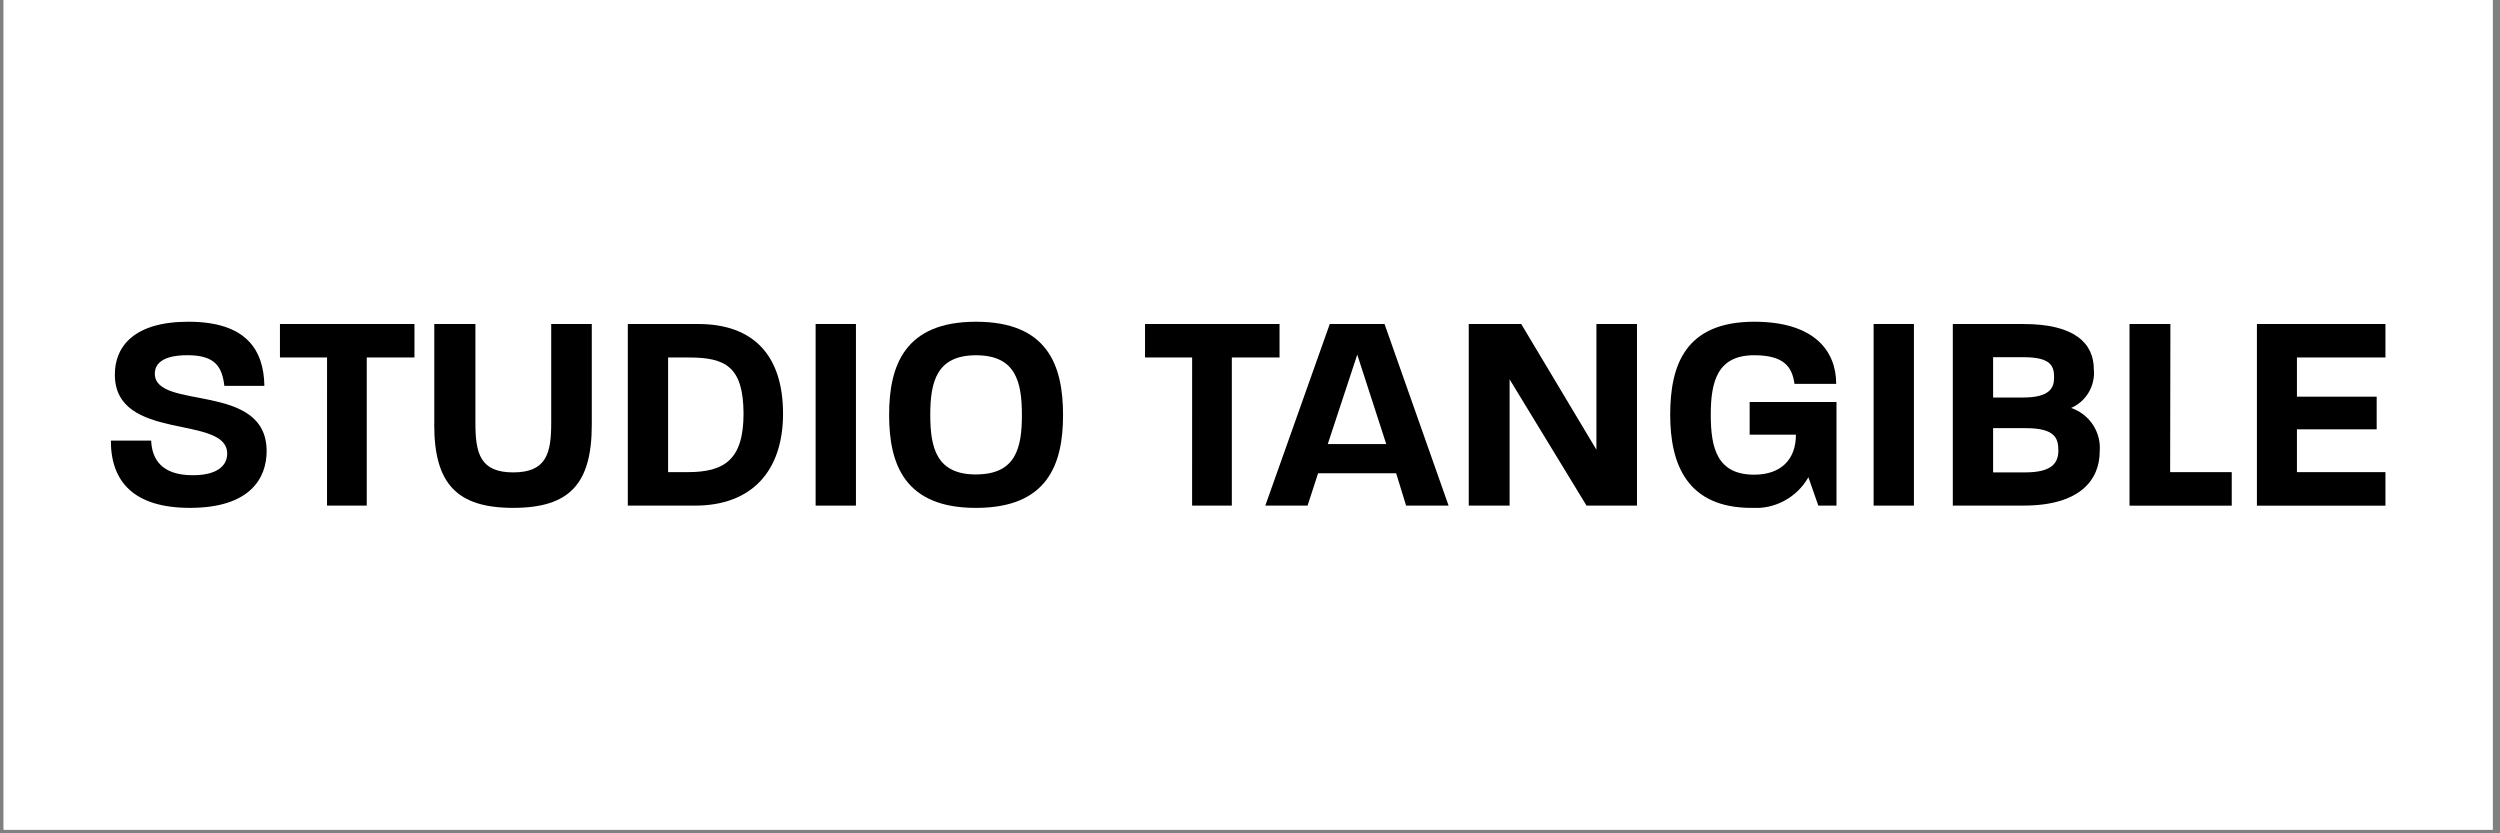
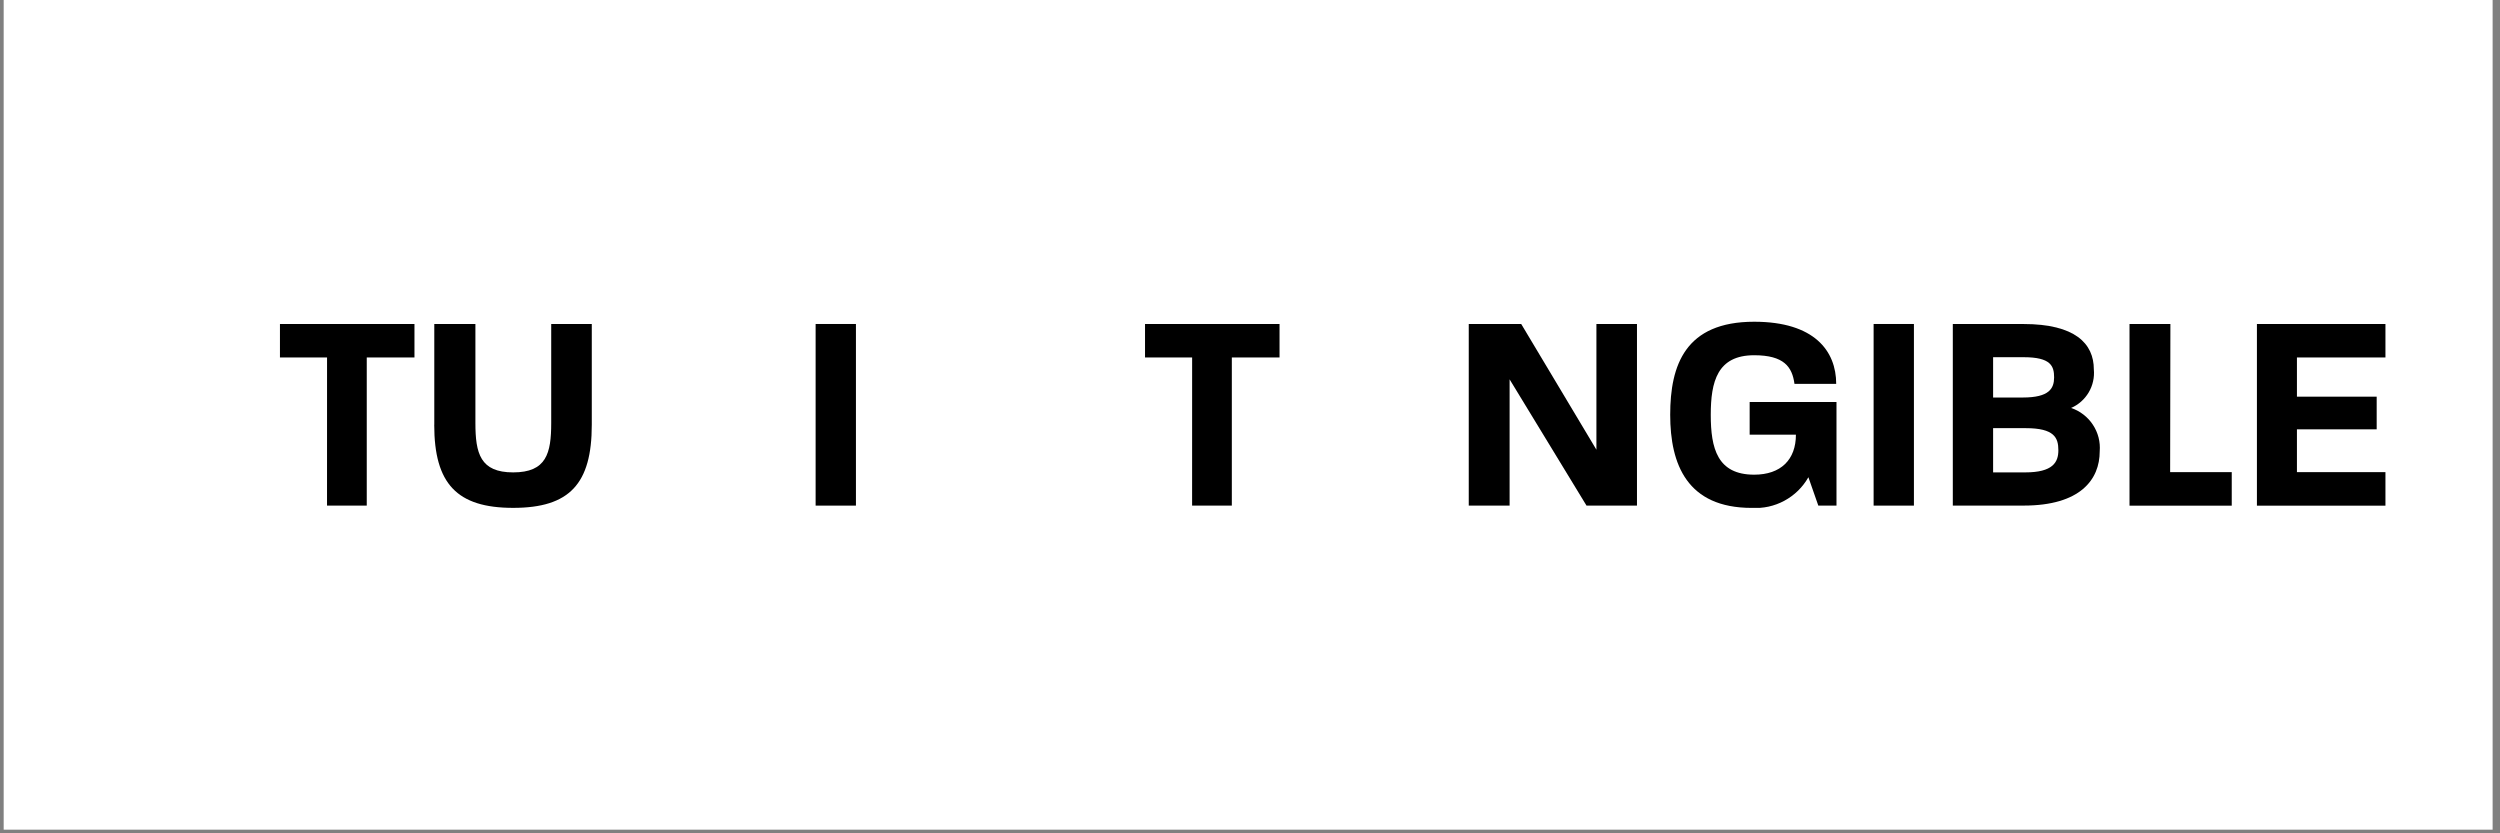
<svg xmlns="http://www.w3.org/2000/svg" version="1.0" preserveAspectRatio="xMidYMid meet" height="150" viewBox="0 0 337.5 112.5" zoomAndPan="magnify" width="450">
  <rect x="0" y="0" width="337.5" height="112.5" fill="#808080" stroke="none" />
  <defs>
    <clipPath id="5049ae906a">
      <path clip-rule="nonzero" d="M 0.496 0 L 336.504 0 L 336.504 112.004 L 0.496 112.004 Z M 0.496 0" />
    </clipPath>
    <clipPath id="2f60ece9d6">
      <path clip-rule="nonzero" d="M 14.965 43.434 L 36 43.434 L 36 68.562 L 14.965 68.562 Z M 14.965 43.434" />
    </clipPath>
    <clipPath id="391e6855de">
      <path clip-rule="nonzero" d="M 37 43.434 L 56 43.434 L 56 68.562 L 37 68.562 Z M 37 43.434" />
    </clipPath>
    <clipPath id="76ce7729da">
      <path clip-rule="nonzero" d="M 58 43.434 L 80 43.434 L 80 68.562 L 58 68.562 Z M 58 43.434" />
    </clipPath>
    <clipPath id="64750e78e0">
      <path clip-rule="nonzero" d="M 84 43.434 L 106 43.434 L 106 68.562 L 84 68.562 Z M 84 43.434" />
    </clipPath>
    <clipPath id="4725d347ea">
      <path clip-rule="nonzero" d="M 110 43.434 L 116 43.434 L 116 68.562 L 110 68.562 Z M 110 43.434" />
    </clipPath>
    <clipPath id="d85cd4c50a">
      <path clip-rule="nonzero" d="M 120 43.434 L 144 43.434 L 144 68.562 L 120 68.562 Z M 120 43.434" />
    </clipPath>
    <clipPath id="e0164a6d49">
      <path clip-rule="nonzero" d="M 154 43.434 L 173 43.434 L 173 68.562 L 154 68.562 Z M 154 43.434" />
    </clipPath>
    <clipPath id="524ece2f26">
-       <path clip-rule="nonzero" d="M 170 43.434 L 196 43.434 L 196 68.562 L 170 68.562 Z M 170 43.434" />
-     </clipPath>
+       </clipPath>
    <clipPath id="15b6311a50">
      <path clip-rule="nonzero" d="M 198 43.434 L 221 43.434 L 221 68.562 L 198 68.562 Z M 198 43.434" />
    </clipPath>
    <clipPath id="044efad7cf">
      <path clip-rule="nonzero" d="M 225 43.434 L 248 43.434 L 248 68.562 L 225 68.562 Z M 225 43.434" />
    </clipPath>
    <clipPath id="89d63ad017">
      <path clip-rule="nonzero" d="M 252 43.434 L 259 43.434 L 259 68.562 L 252 68.562 Z M 252 43.434" />
    </clipPath>
    <clipPath id="cf368850e6">
      <path clip-rule="nonzero" d="M 263 43.434 L 284 43.434 L 284 68.562 L 263 68.562 Z M 263 43.434" />
    </clipPath>
    <clipPath id="bbb3fe25b6">
      <path clip-rule="nonzero" d="M 287 43.434 L 302 43.434 L 302 68.562 L 287 68.562 Z M 287 43.434" />
    </clipPath>
    <clipPath id="e3fc7a4f74">
      <path clip-rule="nonzero" d="M 304 43.434 L 322.035 43.434 L 322.035 68.562 L 304 68.562 Z M 304 43.434" />
    </clipPath>
  </defs>
  <g clip-path="url(#5049ae906a)">
    <path fill-rule="nonzero" fill-opacity="1" d="M 0.496 0 L 336.504 0 L 336.504 112.004 L 0.496 112.004 Z M 0.496 0" fill="#ffffff" />
-     <path fill-rule="nonzero" fill-opacity="1" d="M 0.496 0 L 336.504 0 L 336.504 112.004 L 0.496 112.004 Z M 0.496 0" fill="#ffffff" />
  </g>
  <g clip-path="url(#2f60ece9d6)">
-     <path fill-rule="nonzero" fill-opacity="1" d="M 14.965 59.484 L 20.406 59.484 C 20.523 62.051 21.863 64.156 26.039 64.156 C 29.332 64.156 30.672 62.855 30.672 61.246 C 30.672 55.883 15.504 59.75 15.504 50.559 C 15.504 46.766 18.109 43.434 25.426 43.434 C 33.199 43.434 35.613 47.188 35.691 52.09 L 30.289 52.09 C 29.98 49.602 29.141 47.953 25.309 47.953 C 21.746 47.953 20.902 49.258 20.902 50.445 C 20.902 55.461 35.996 51.477 35.996 60.902 C 35.996 64.465 33.852 68.562 25.652 68.562 C 18.031 68.562 14.965 65 14.965 59.484" fill="#000000" />
-   </g>
+     </g>
  <g clip-path="url(#391e6855de)">
    <path fill-rule="nonzero" fill-opacity="1" d="M 44.152 48.262 L 37.793 48.262 L 37.793 43.742 L 55.953 43.742 L 55.953 48.262 L 49.512 48.262 L 49.512 68.258 L 44.148 68.258 Z M 44.152 48.262" fill="#000000" />
  </g>
  <g clip-path="url(#76ce7729da)">
    <path fill-rule="nonzero" fill-opacity="1" d="M 58.629 57.34 L 58.629 43.738 L 64.18 43.738 L 64.18 57.109 C 64.18 61.207 64.832 63.773 69.277 63.773 C 73.762 63.773 74.414 61.207 74.414 57.109 L 74.414 43.738 L 79.891 43.738 L 79.891 57.34 C 79.891 65.301 76.902 68.562 69.277 68.562 C 61.691 68.562 58.621 65.309 58.621 57.34" fill="#000000" />
  </g>
  <g clip-path="url(#64750e78e0)">
-     <path fill-rule="nonzero" fill-opacity="1" d="M 84.754 43.742 L 94.258 43.742 C 101.727 43.742 105.711 47.992 105.711 55.844 C 105.711 63.621 101.457 68.258 93.836 68.258 L 84.754 68.258 Z M 92.836 63.738 C 97.816 63.738 100.379 62.051 100.379 55.809 C 100.34 49.527 97.969 48.262 93.023 48.262 L 90.195 48.262 L 90.195 63.738 Z M 92.836 63.738" fill="#000000" />
-   </g>
+     </g>
  <g clip-path="url(#4725d347ea)">
    <path fill-rule="nonzero" fill-opacity="1" d="M 110.109 43.738 L 115.551 43.738 L 115.551 68.258 L 110.109 68.258 Z M 110.109 43.738" fill="#000000" />
  </g>
  <g clip-path="url(#d85cd4c50a)">
-     <path fill-rule="nonzero" fill-opacity="1" d="M 120.031 55.996 C 120.031 49.293 122.176 43.434 131.754 43.434 C 141.406 43.434 143.512 49.293 143.512 56.035 C 143.512 62.703 141.406 68.566 131.754 68.566 C 122.137 68.566 120.031 62.703 120.031 56 M 131.754 64.047 C 137.113 64.047 137.957 60.52 137.957 56.039 C 137.957 51.52 137.113 47.961 131.754 47.961 C 126.465 47.961 125.586 51.523 125.586 56.004 C 125.586 60.523 126.465 64.051 131.754 64.051" fill="#000000" />
-   </g>
+     </g>
  <g clip-path="url(#e0164a6d49)">
    <path fill-rule="nonzero" fill-opacity="1" d="M 160.938 48.262 L 154.578 48.262 L 154.578 43.742 L 172.738 43.742 L 172.738 48.262 L 166.297 48.262 L 166.297 68.258 L 160.934 68.258 Z M 160.938 48.262" fill="#000000" />
  </g>
  <g clip-path="url(#524ece2f26)">
    <path fill-rule="nonzero" fill-opacity="1" d="M 179.52 43.738 L 186.91 43.738 L 195.559 68.258 L 189.824 68.258 L 188.48 63.891 L 177.941 63.891 L 176.523 68.258 L 170.816 68.258 Z M 187.141 59.945 L 183.23 47.875 L 179.25 59.945 Z M 187.141 59.945" fill="#000000" />
  </g>
  <g clip-path="url(#15b6311a50)">
    <path fill-rule="nonzero" fill-opacity="1" d="M 198.281 43.738 L 205.363 43.738 L 215.516 60.711 L 215.516 43.738 L 220.992 43.738 L 220.992 68.258 L 214.18 68.258 L 203.797 51.211 L 203.797 68.258 L 198.281 68.258 Z M 198.281 43.738" fill="#000000" />
  </g>
  <g clip-path="url(#044efad7cf)">
    <path fill-rule="nonzero" fill-opacity="1" d="M 225.477 55.996 C 225.477 49.293 227.508 43.434 236.816 43.434 C 244.938 43.434 247.887 47.379 247.887 51.824 L 242.254 51.824 C 241.949 49.527 240.836 47.957 236.816 47.957 C 231.836 47.957 230.953 51.523 230.953 56.004 C 230.953 60.523 231.836 64.082 236.816 64.082 C 240.418 64.082 242.449 62.051 242.449 58.68 L 236.203 58.68 L 236.203 54.273 L 247.926 54.273 L 247.926 68.258 L 245.473 68.258 L 244.133 64.426 C 243.75 65.098 243.285 65.703 242.738 66.242 C 242.188 66.777 241.574 67.23 240.895 67.598 C 240.219 67.965 239.504 68.227 238.75 68.395 C 238 68.559 237.238 68.613 236.473 68.566 C 227.773 68.566 225.477 62.703 225.477 56" fill="#000000" />
  </g>
  <g clip-path="url(#89d63ad017)">
    <path fill-rule="nonzero" fill-opacity="1" d="M 252.938 43.738 L 258.379 43.738 L 258.379 68.258 L 252.938 68.258 Z M 252.938 43.738" fill="#000000" />
  </g>
  <g clip-path="url(#cf368850e6)">
    <path fill-rule="nonzero" fill-opacity="1" d="M 263.629 43.742 L 273.168 43.742 C 280.141 43.742 282.668 46.383 282.668 49.871 C 282.719 50.41 282.684 50.945 282.566 51.473 C 282.449 52.004 282.25 52.504 281.977 52.969 C 281.699 53.438 281.359 53.852 280.953 54.211 C 280.547 54.57 280.094 54.859 279.598 55.074 C 280.199 55.277 280.754 55.57 281.258 55.961 C 281.762 56.348 282.191 56.809 282.539 57.34 C 282.891 57.871 283.145 58.445 283.305 59.062 C 283.461 59.676 283.512 60.301 283.461 60.938 C 283.461 64.727 280.855 68.254 273.195 68.254 L 263.629 68.254 Z M 273.09 53.664 C 276.652 53.664 277.305 52.438 277.305 50.941 C 277.305 49.41 276.848 48.223 273.207 48.223 L 269.07 48.223 L 269.07 53.664 Z M 273.398 63.773 C 277.152 63.773 277.879 62.398 277.879 60.785 C 277.879 59.102 277.344 57.801 273.473 57.801 L 269.07 57.801 L 269.07 63.773 Z M 273.398 63.773" fill="#000000" />
  </g>
  <g clip-path="url(#bbb3fe25b6)">
    <path fill-rule="nonzero" fill-opacity="1" d="M 287.484 43.738 L 293.004 43.738 L 292.969 63.738 L 301.285 63.738 L 301.285 68.262 L 287.484 68.262 Z M 287.484 43.738" fill="#000000" />
  </g>
  <g clip-path="url(#e3fc7a4f74)">
    <path fill-rule="nonzero" fill-opacity="1" d="M 304.684 43.738 L 322.039 43.738 L 322.039 48.258 L 310.086 48.258 L 310.086 53.551 L 320.852 53.551 L 320.852 57.957 L 310.086 57.957 L 310.086 63.738 L 322.039 63.738 L 322.039 68.262 L 304.684 68.262 Z M 304.684 43.738" fill="#000000" />
  </g>
</svg>